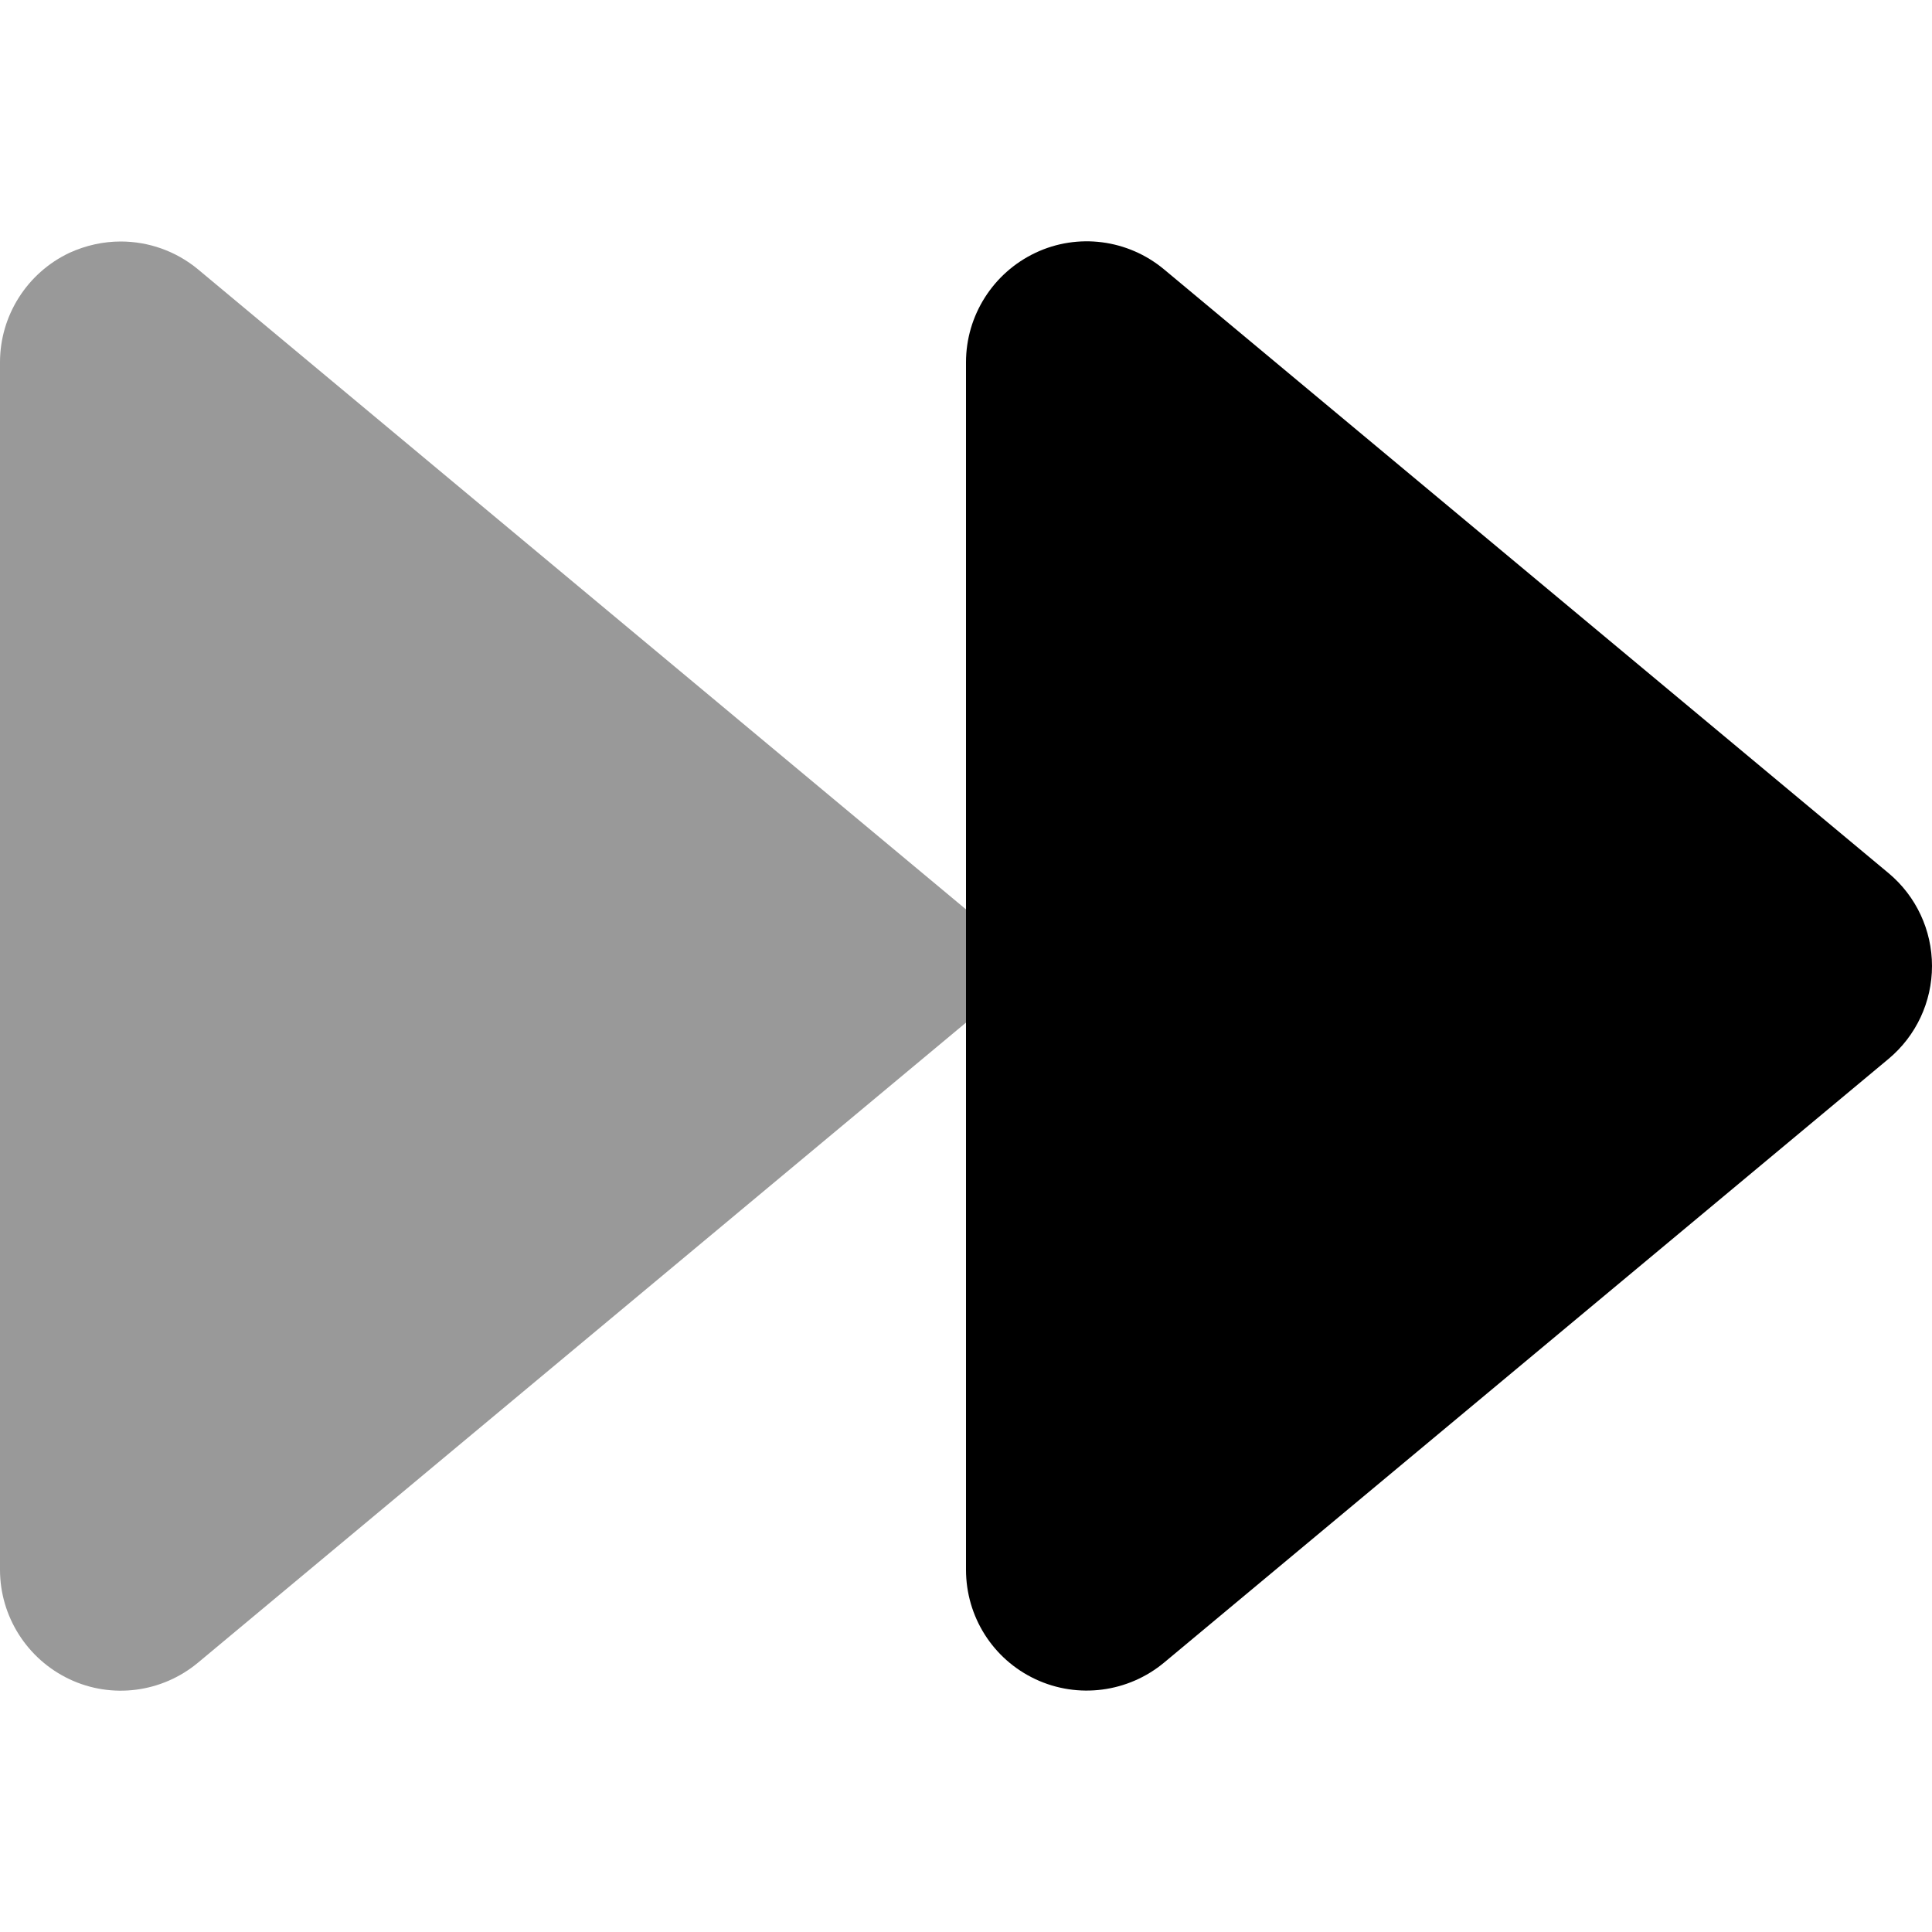
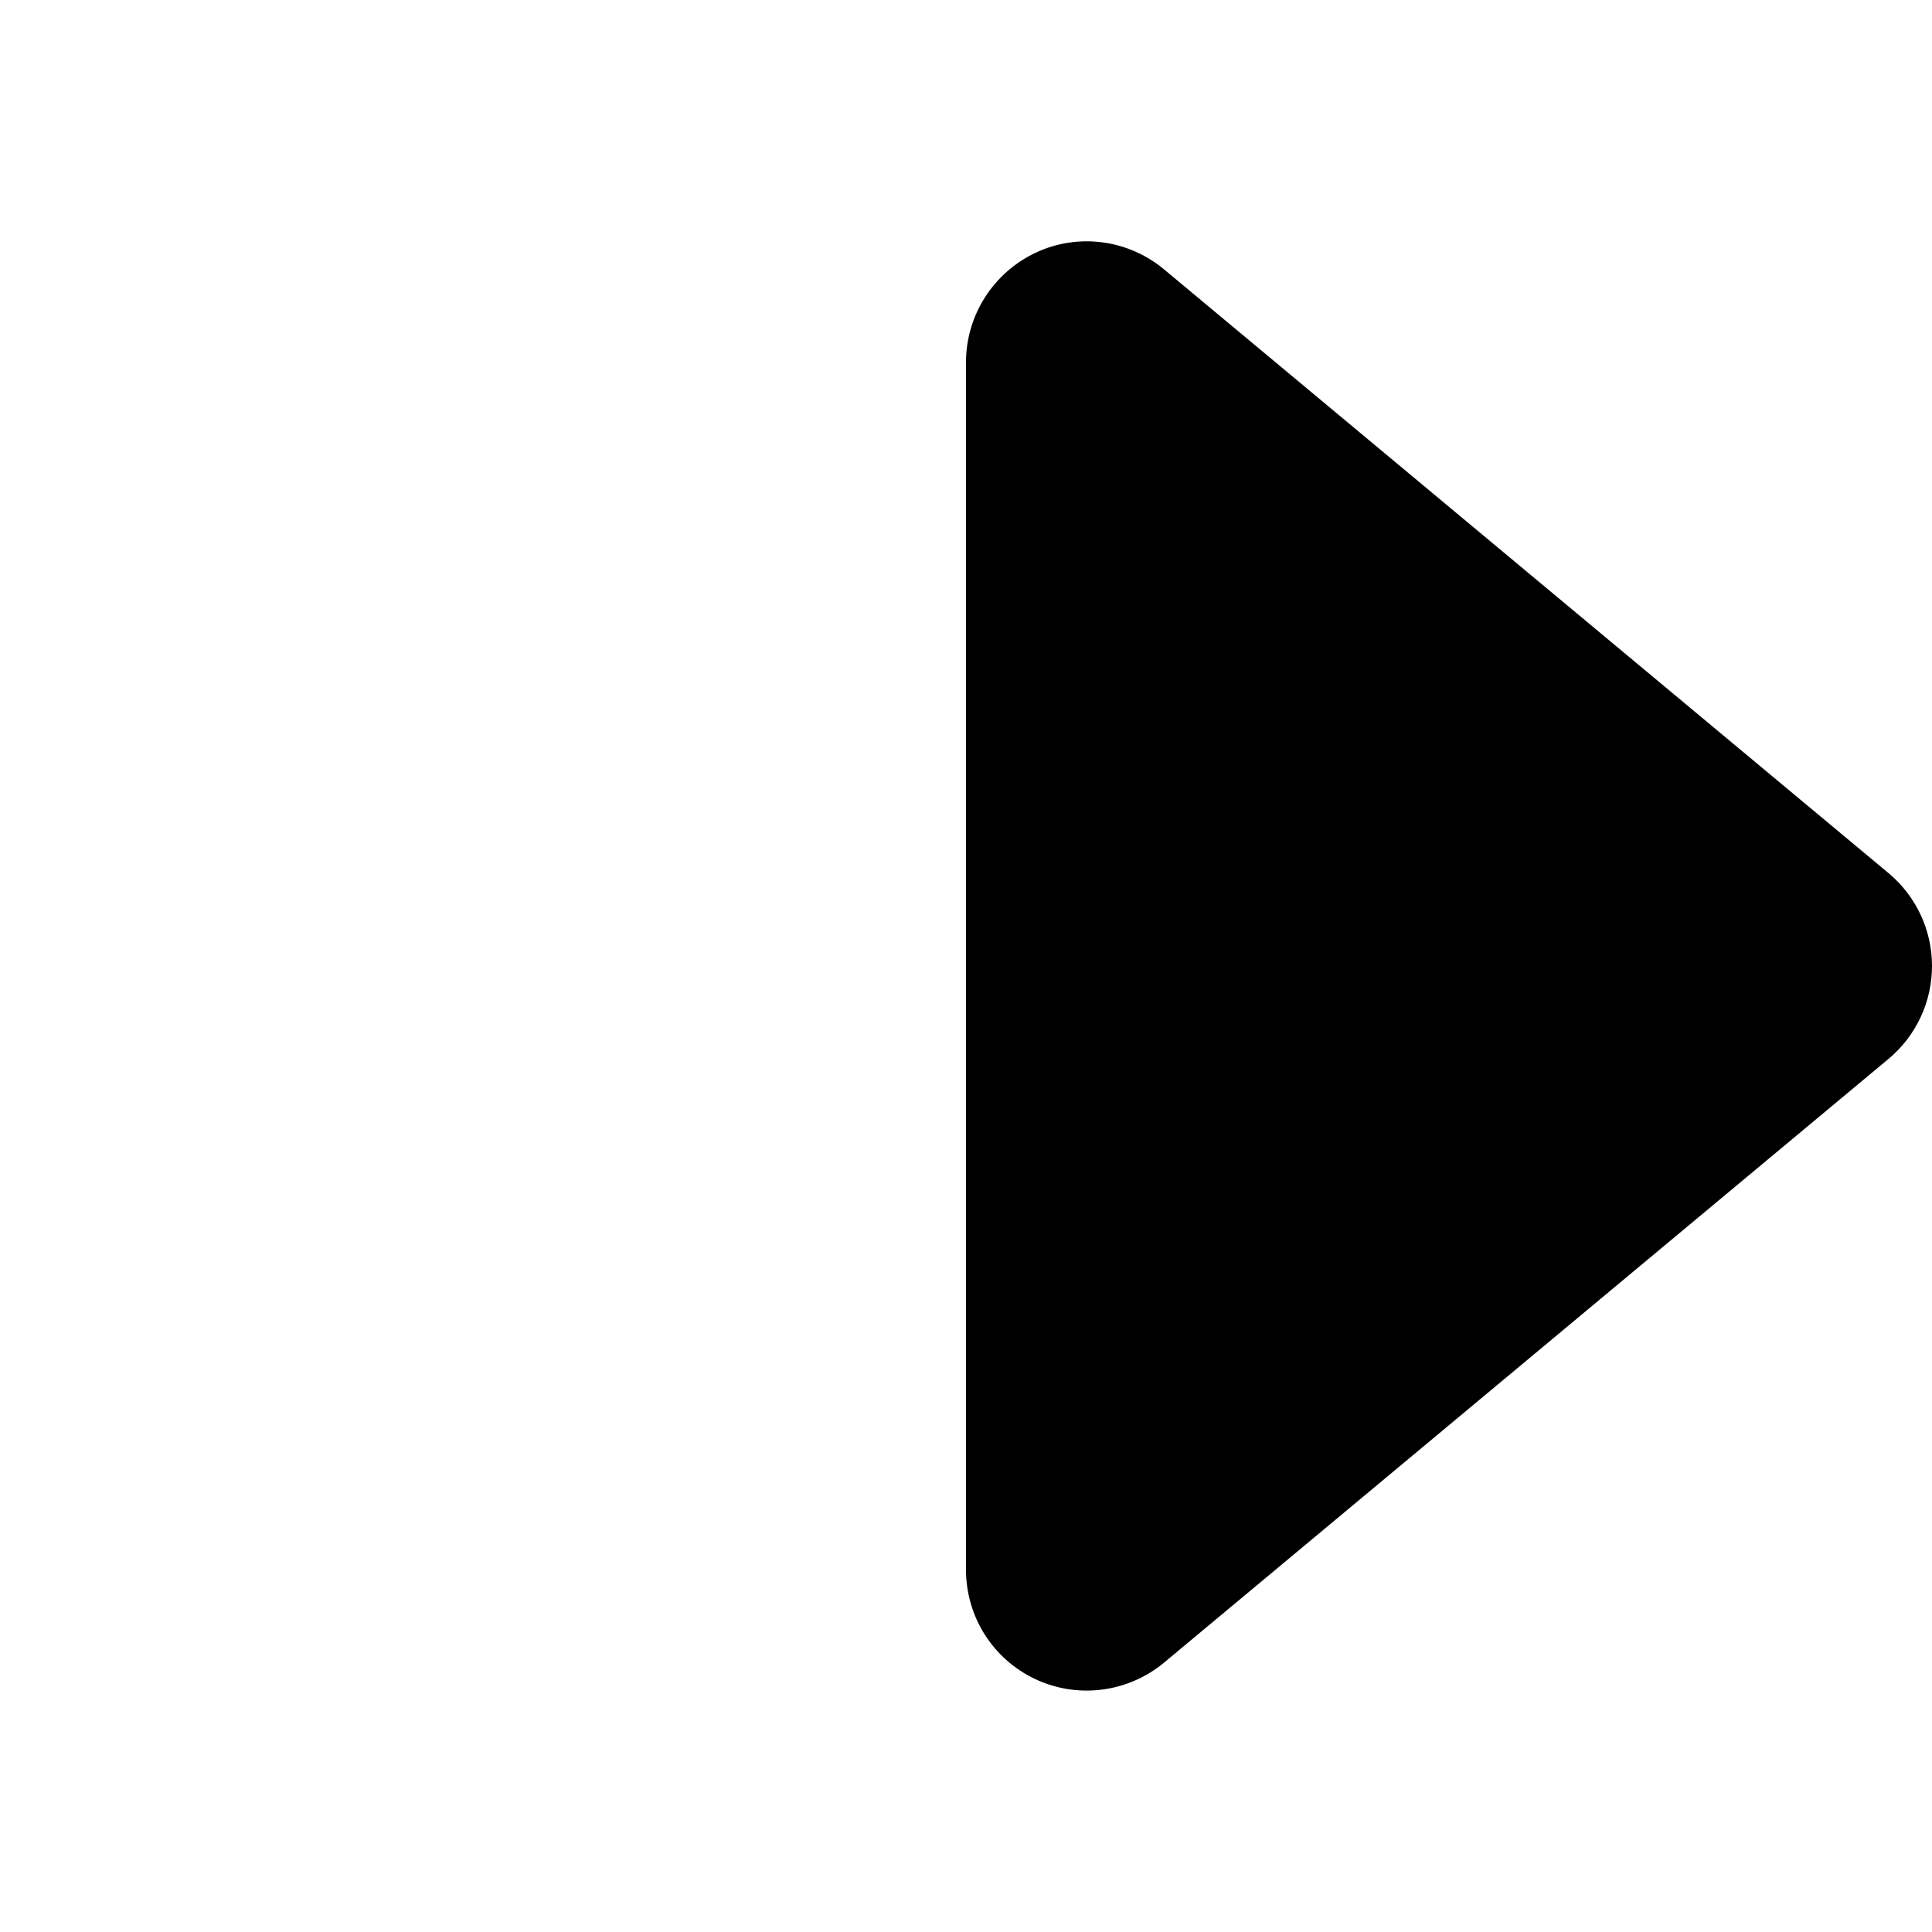
<svg xmlns="http://www.w3.org/2000/svg" viewBox="0 0 512 512">
  <defs>
    <style>.fa-secondary{opacity:.4}</style>
  </defs>
-   <path class="fa-secondary" d="M0 96L0 416c0 12.4 7.2 23.7 18.4 29s24.5 3.6 34.1-4.4L256 271l0-30L52.5 71.4C46.6 66.5 39.3 64 32 64c-4.6 0-9.2 1-13.6 3C7.2 72.3 0 83.6 0 96z" />
  <path class="fa-primary" d="M308.5 440.6c-9.5 7.9-22.8 9.7-34.1 4.4s-18.4-16.6-18.4-29l0-320c0-12.4 7.2-23.7 18.4-29s24.5-3.6 34.1 4.4l192 160c7.3 6.1 11.5 15.1 11.5 24.6s-4.2 18.5-11.5 24.6l-192 160z" />
</svg>